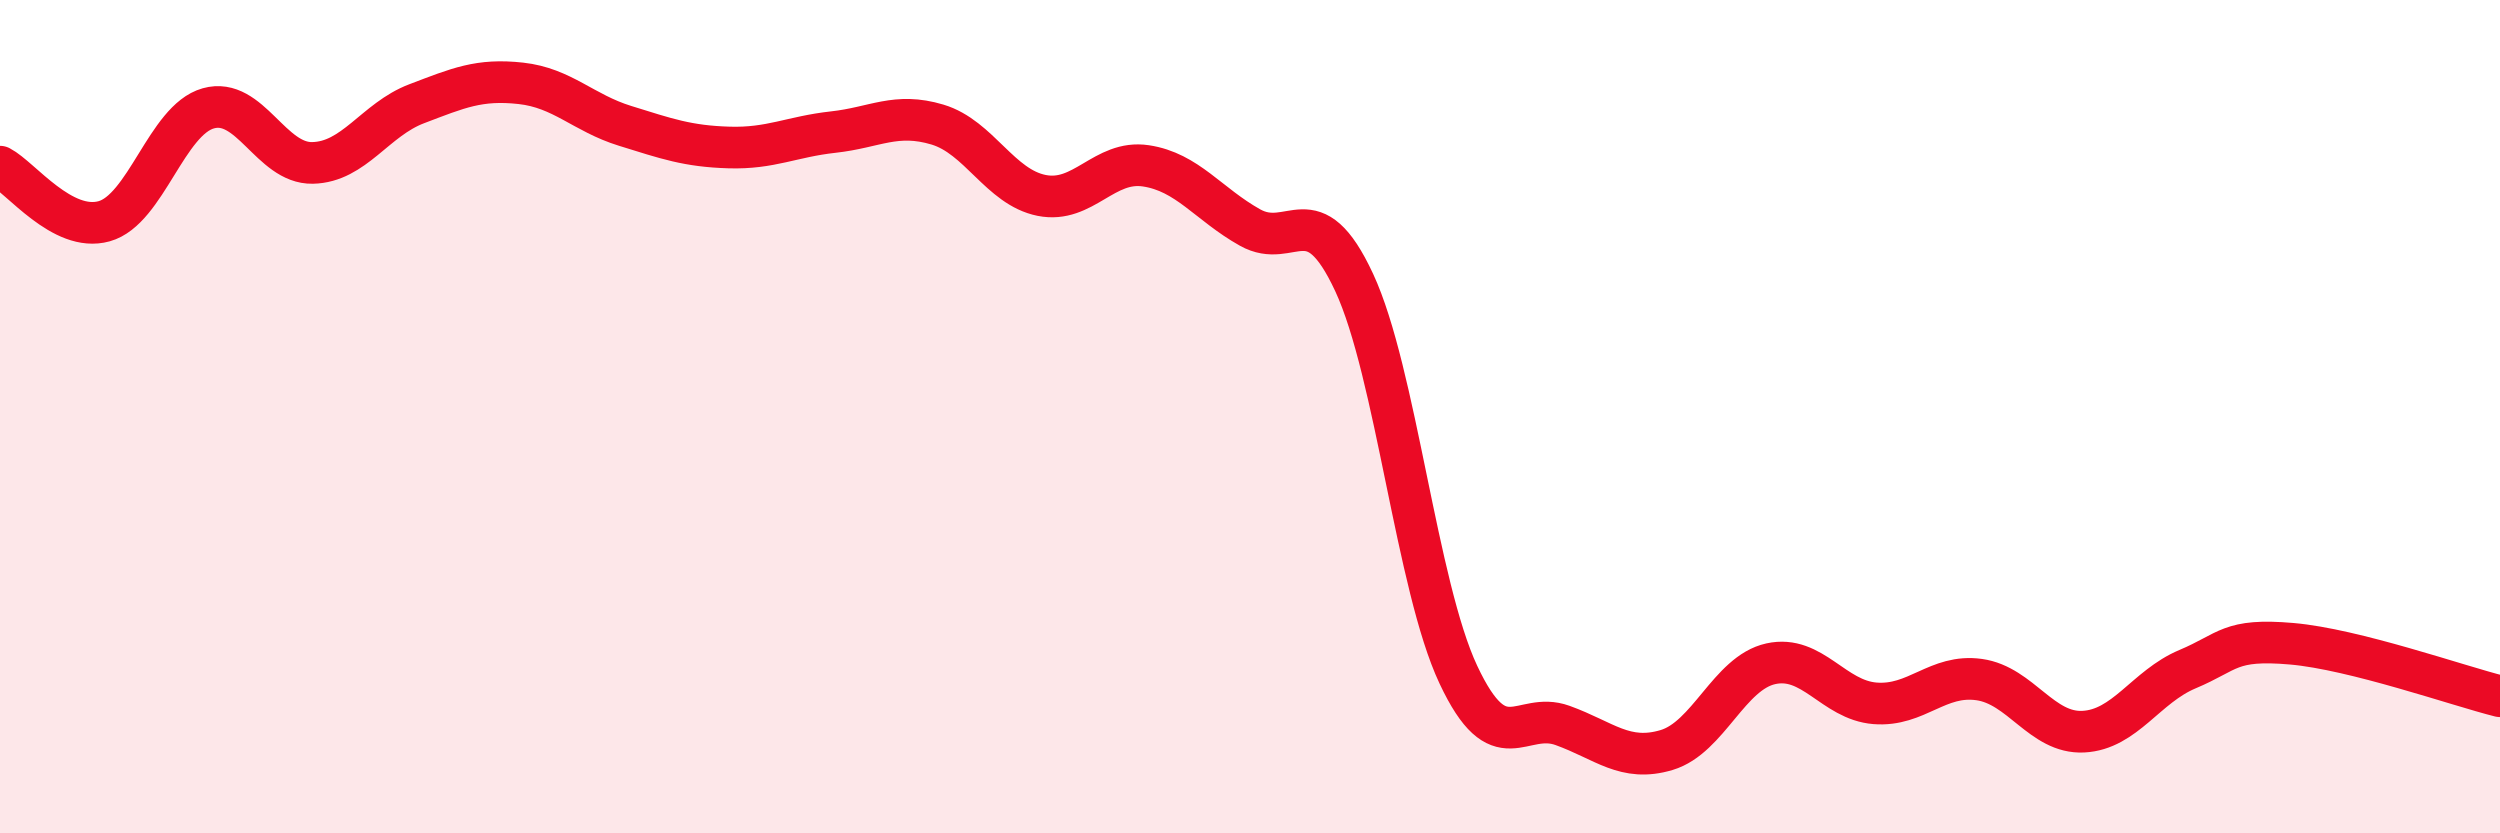
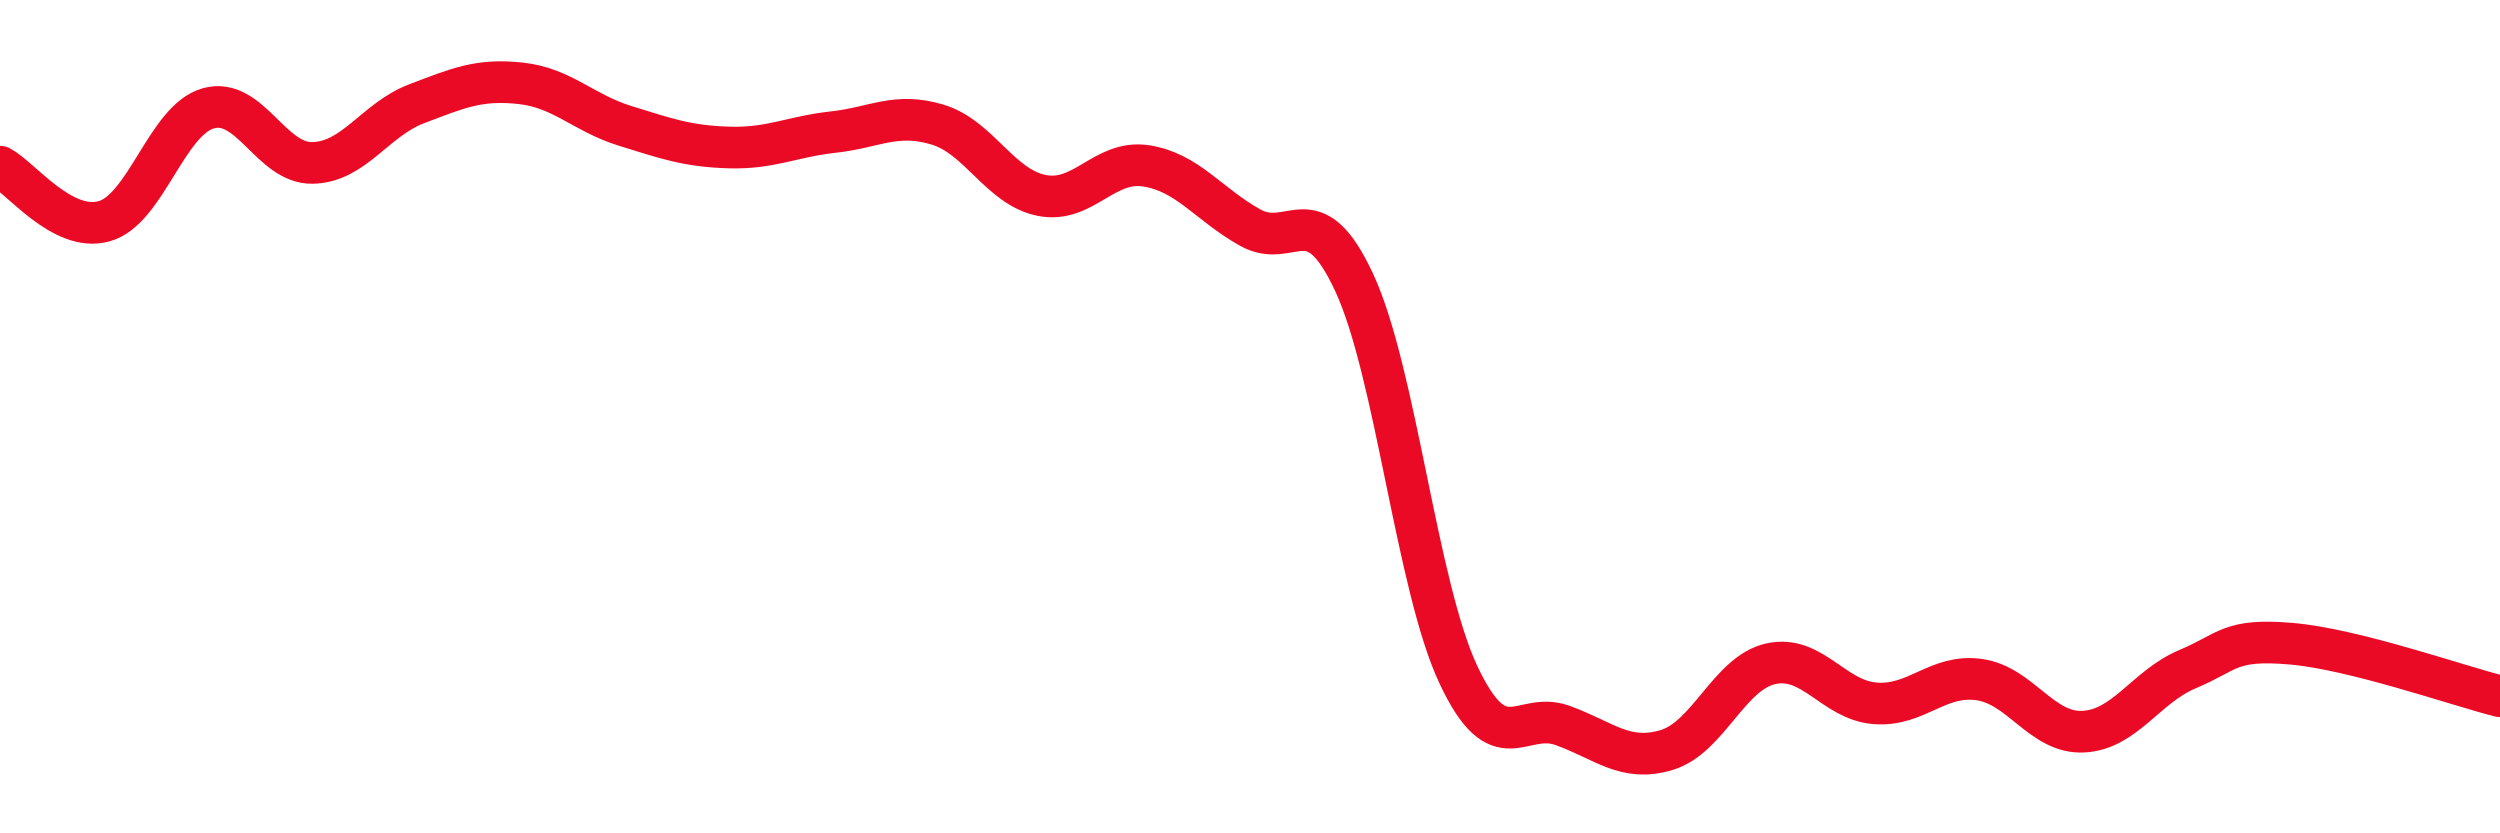
<svg xmlns="http://www.w3.org/2000/svg" width="60" height="20" viewBox="0 0 60 20">
-   <path d="M 0,4 C 0.5,4.26 1.5,5.59 2.5,5.31 C 3.5,5.03 4,2.88 5,2.6 C 6,2.32 6.5,3.93 7.5,3.91 C 8.5,3.89 9,2.87 10,2.49 C 11,2.11 11.5,1.89 12.5,2 C 13.5,2.11 14,2.71 15,3.02 C 16,3.33 16.5,3.51 17.5,3.54 C 18.5,3.57 19,3.28 20,3.17 C 21,3.06 21.5,2.69 22.5,2.99 C 23.5,3.29 24,4.49 25,4.69 C 26,4.89 26.5,3.83 27.5,3.98 C 28.5,4.13 29,4.9 30,5.46 C 31,6.02 31.5,4.63 32.5,6.78 C 33.5,8.93 34,14.06 35,16.19 C 36,18.32 36.5,17.05 37.5,17.41 C 38.5,17.77 39,18.3 40,18 C 41,17.7 41.5,16.15 42.5,15.93 C 43.5,15.71 44,16.8 45,16.88 C 46,16.96 46.5,16.17 47.5,16.31 C 48.5,16.45 49,17.61 50,17.56 C 51,17.51 51.5,16.48 52.5,16.06 C 53.5,15.64 53.5,15.32 55,15.45 C 56.5,15.58 59,16.46 60,16.71L60 20L0 20Z" fill="#EB0A25" opacity="0.1" stroke-linecap="round" stroke-linejoin="round" />
  <path d="M 0,4 C 0.5,4.26 1.5,5.59 2.5,5.31 C 3.5,5.03 4,2.88 5,2.6 C 6,2.32 6.5,3.93 7.5,3.91 C 8.5,3.89 9,2.87 10,2.49 C 11,2.11 11.5,1.89 12.5,2 C 13.5,2.11 14,2.71 15,3.02 C 16,3.33 16.5,3.51 17.5,3.54 C 18.5,3.57 19,3.28 20,3.17 C 21,3.06 21.5,2.69 22.5,2.99 C 23.5,3.29 24,4.49 25,4.69 C 26,4.89 26.5,3.83 27.5,3.98 C 28.5,4.13 29,4.9 30,5.46 C 31,6.02 31.5,4.63 32.5,6.78 C 33.5,8.93 34,14.06 35,16.19 C 36,18.32 36.5,17.05 37.5,17.41 C 38.5,17.77 39,18.3 40,18 C 41,17.7 41.5,16.15 42.5,15.93 C 43.5,15.71 44,16.8 45,16.88 C 46,16.96 46.5,16.17 47.5,16.31 C 48.5,16.45 49,17.61 50,17.56 C 51,17.51 51.5,16.48 52.5,16.06 C 53.5,15.64 53.5,15.32 55,15.45 C 56.5,15.58 59,16.46 60,16.71" stroke="#EB0A25" stroke-width="1" fill="none" stroke-linecap="round" stroke-linejoin="round" />
</svg>